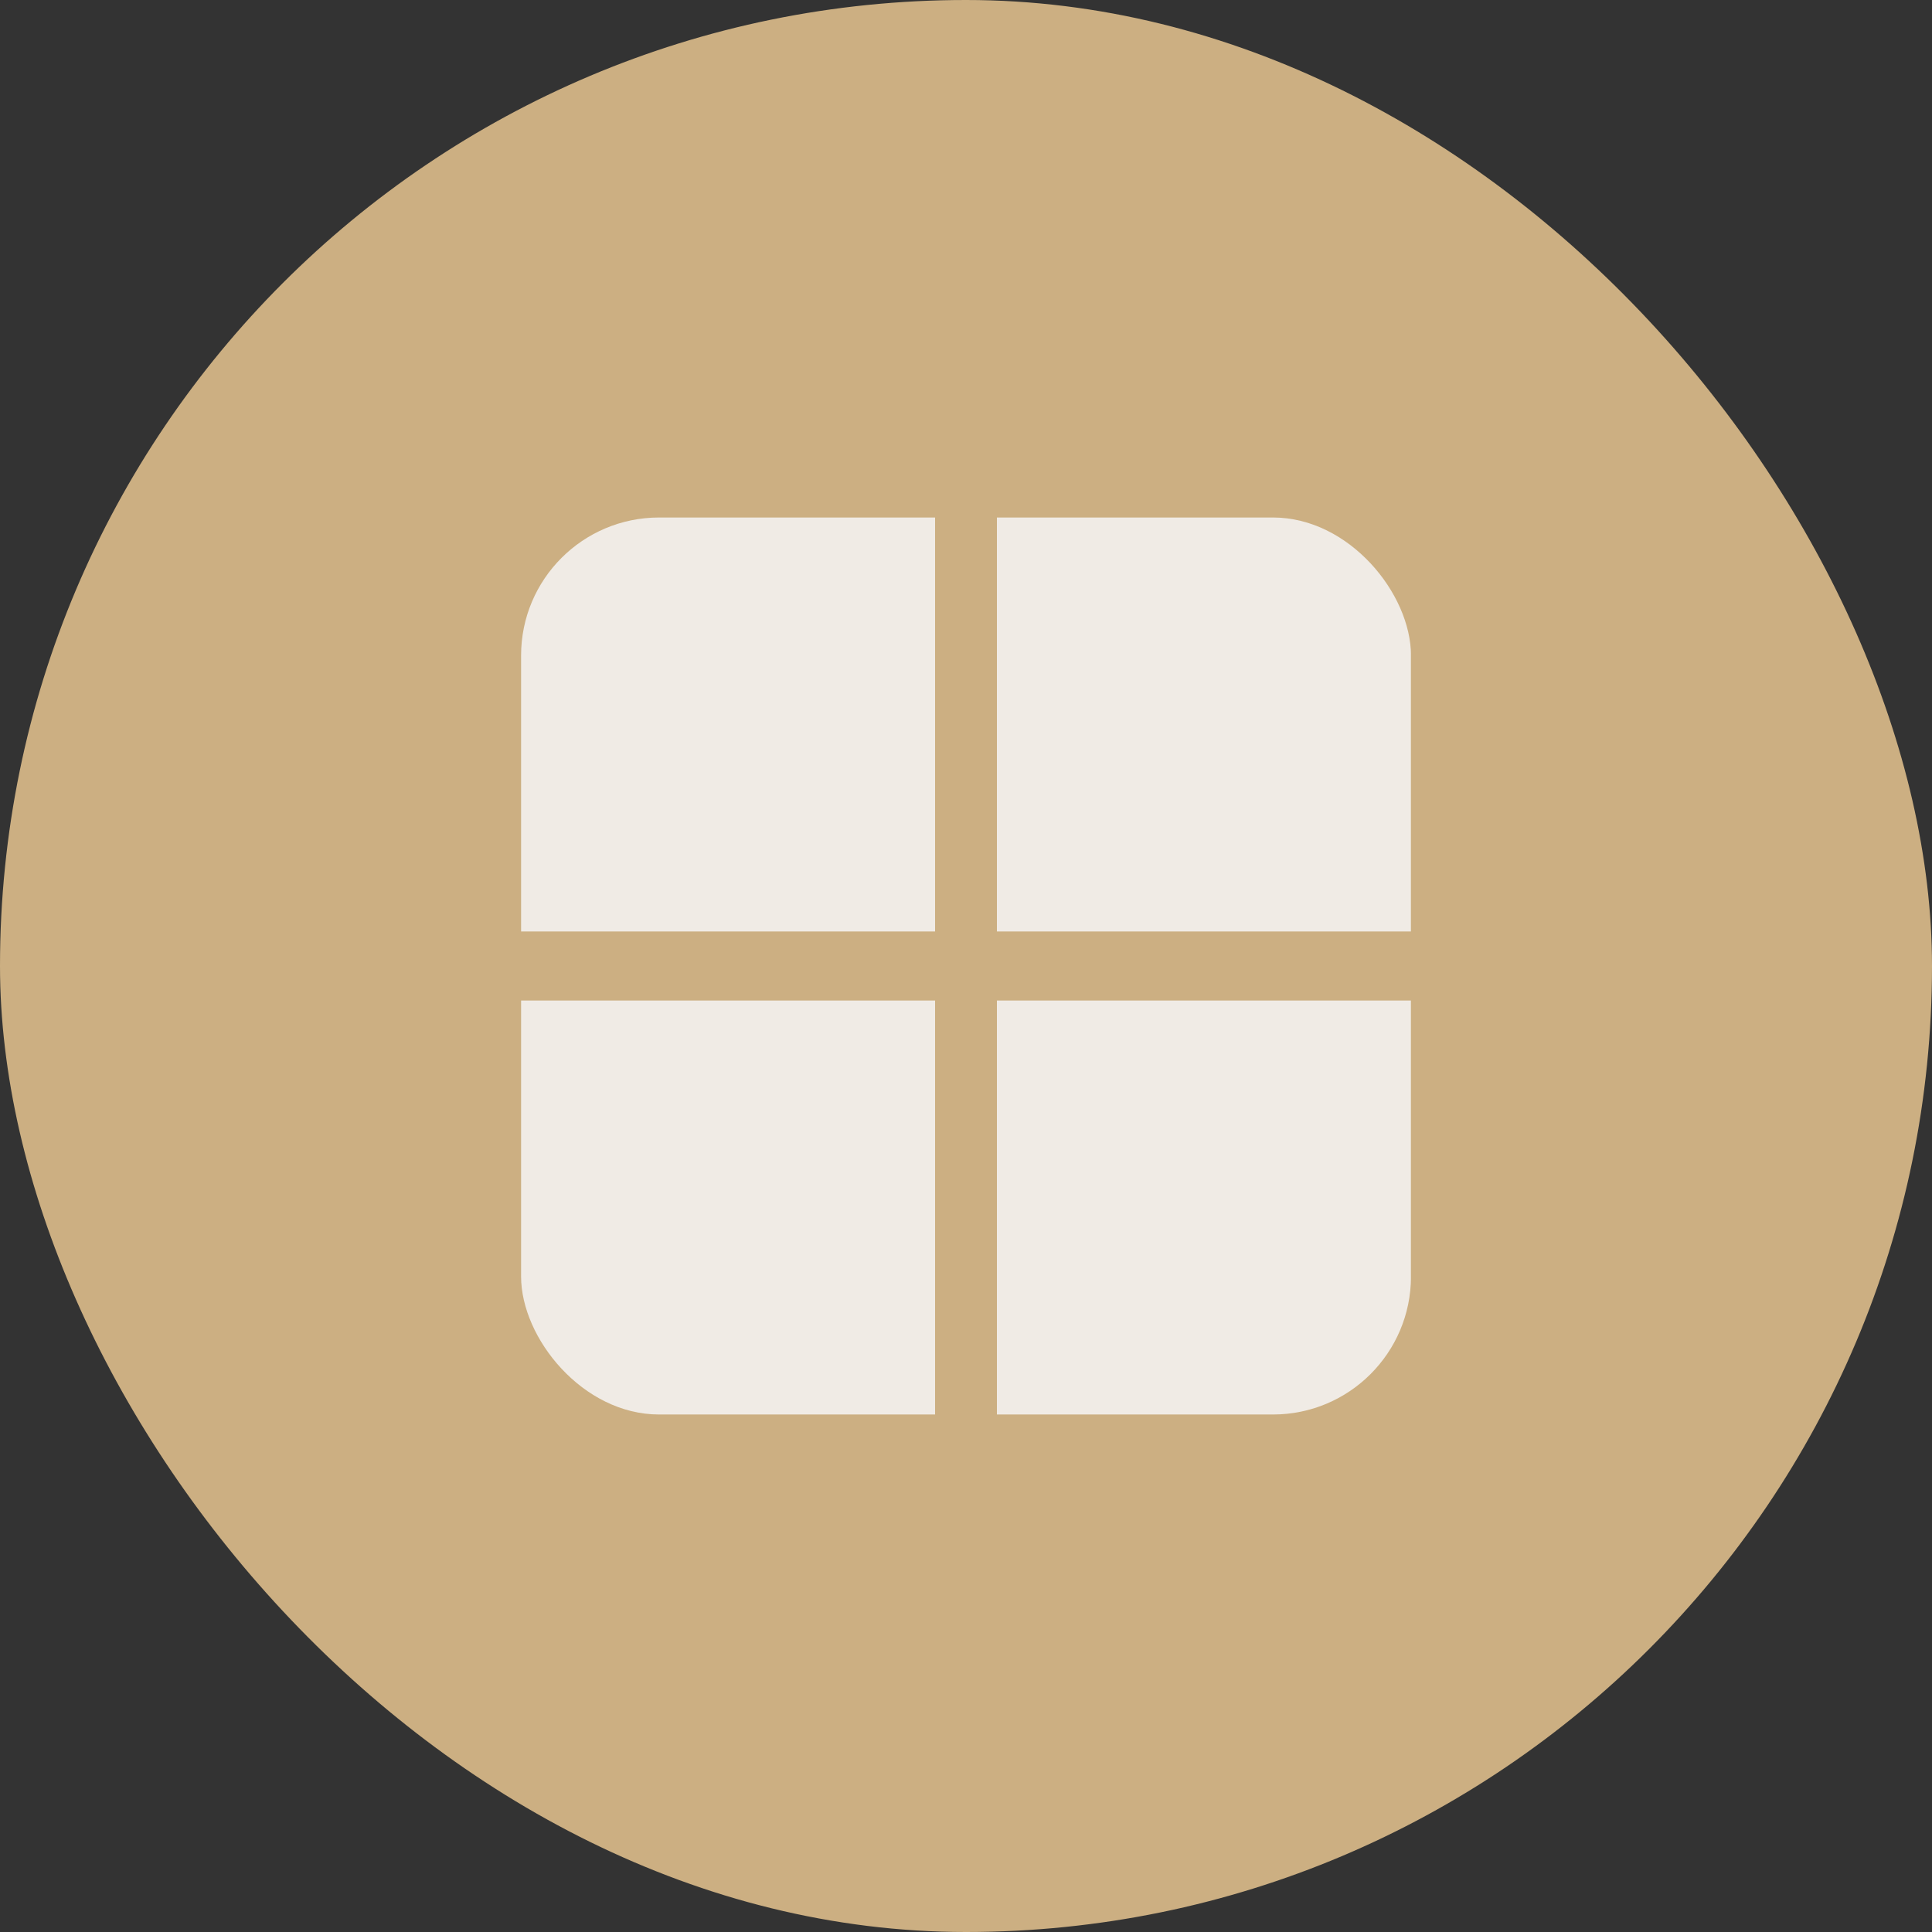
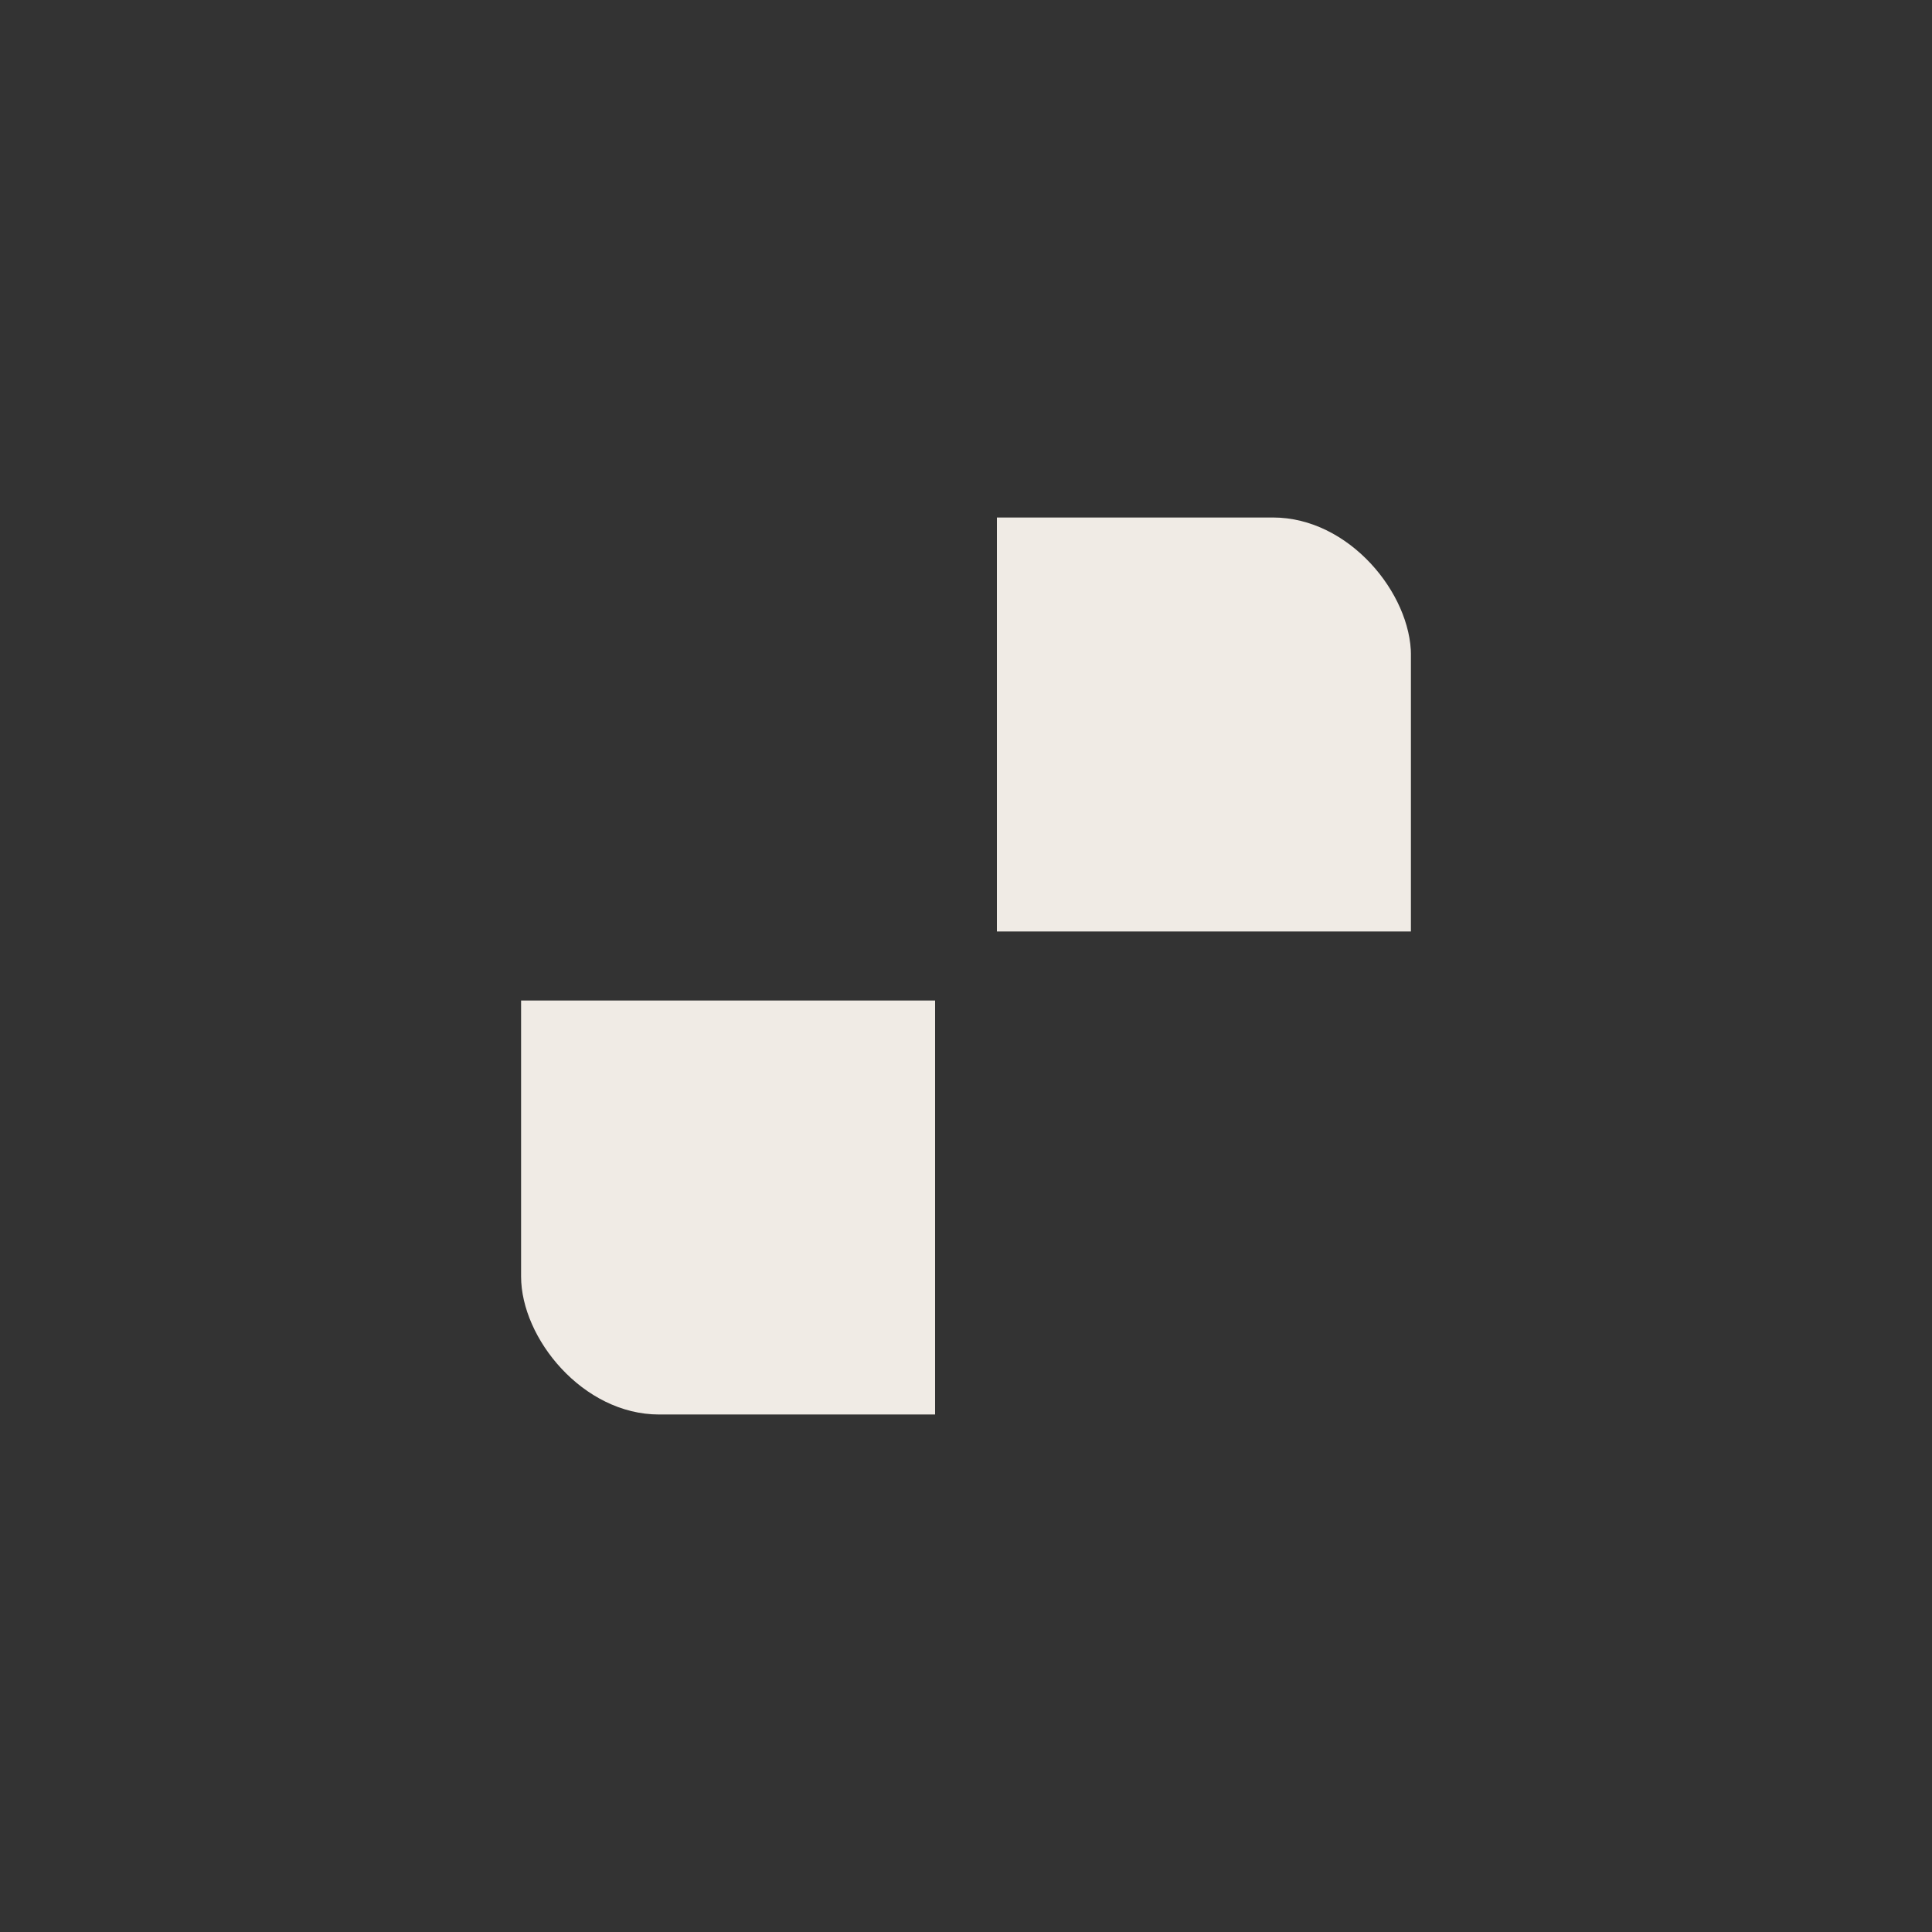
<svg xmlns="http://www.w3.org/2000/svg" width="28" height="28" viewBox="0 0 28 28" fill="none">
  <rect x="0" y="0" width="28" height="28" fill="#333333" stroke="none" />
-   <rect width="28" height="28" rx="14" fill="#CCAF82" />
  <g clip-path="url(#clip0_380_3030)">
    <rect x="14.448" y="7.5" width="6" height="6" fill="#F0EBE5" />
-     <rect x="14.448" y="14.5" width="6" height="6" fill="#F0EBE5" />
    <rect x="7.552" y="14.5" width="6" height="6" fill="#F0EBE5" />
-     <rect x="7.552" y="7.5" width="6" height="6" fill="#F0EBE5" />
  </g>
  <defs>
    <clipPath id="clip0_380_3030">
      <rect x="7.552" y="7.5" width="12.897" height="13" rx="2" fill="white" />
    </clipPath>
  </defs>
</svg>